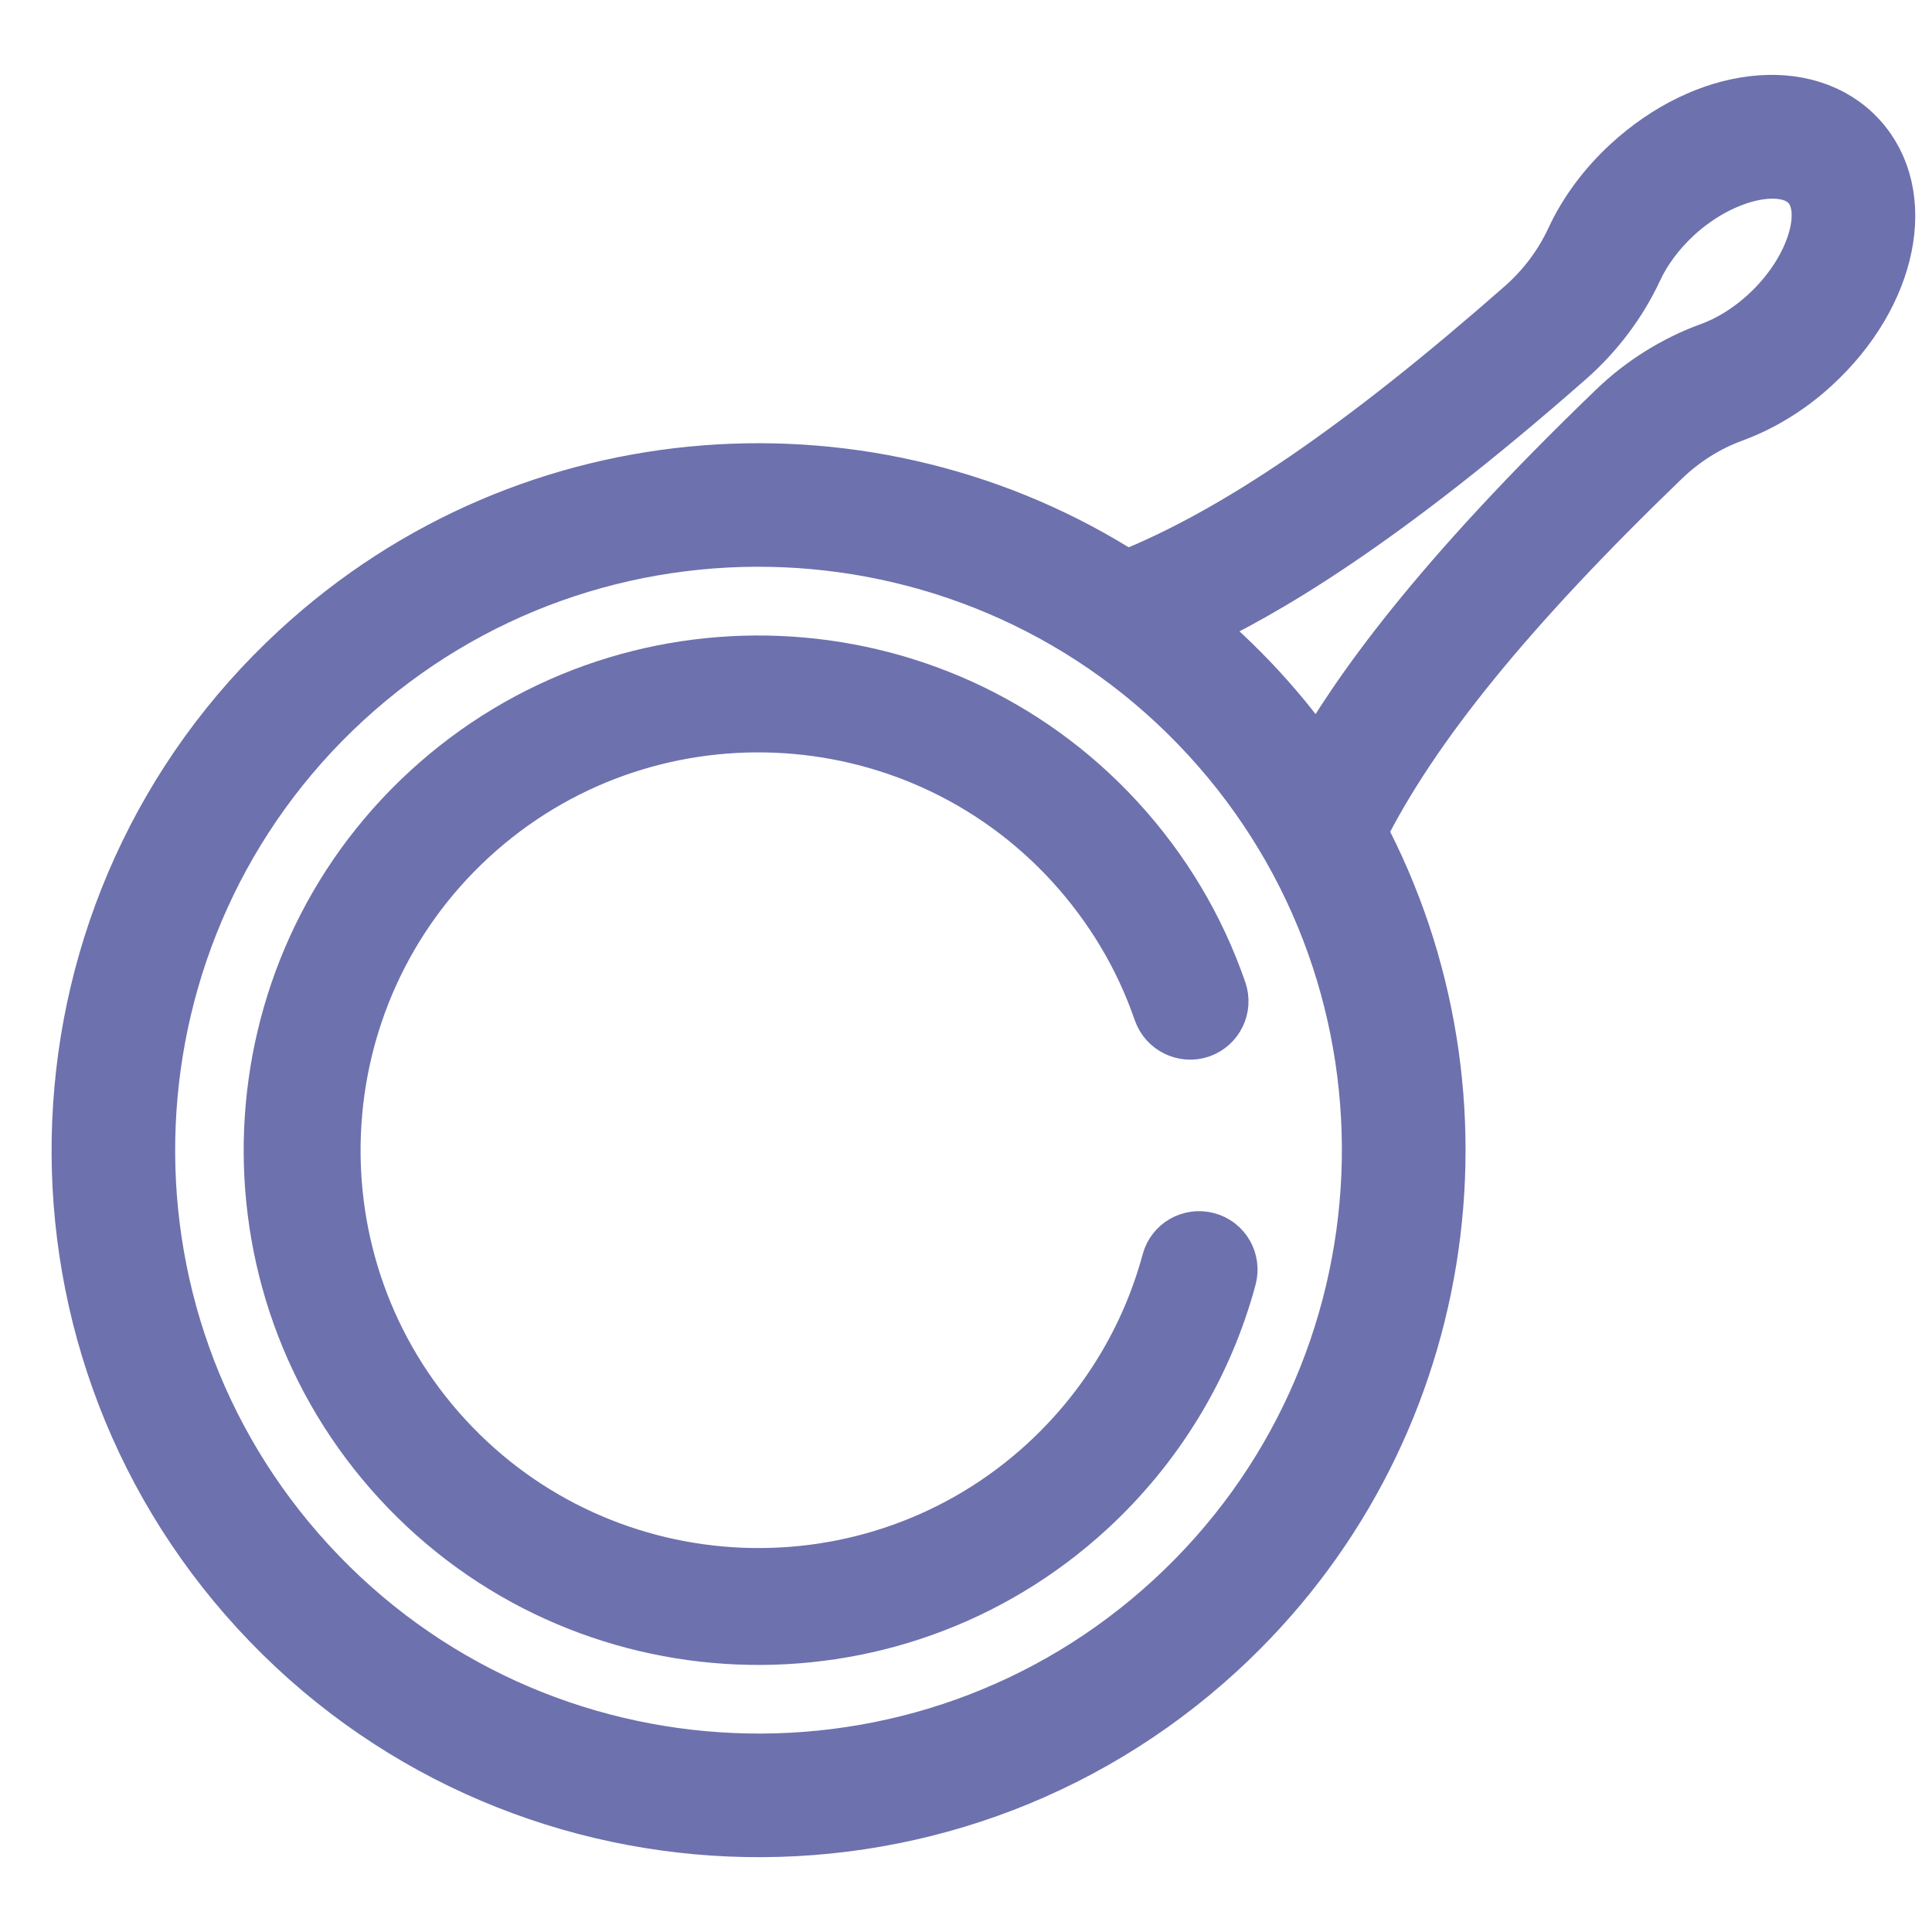
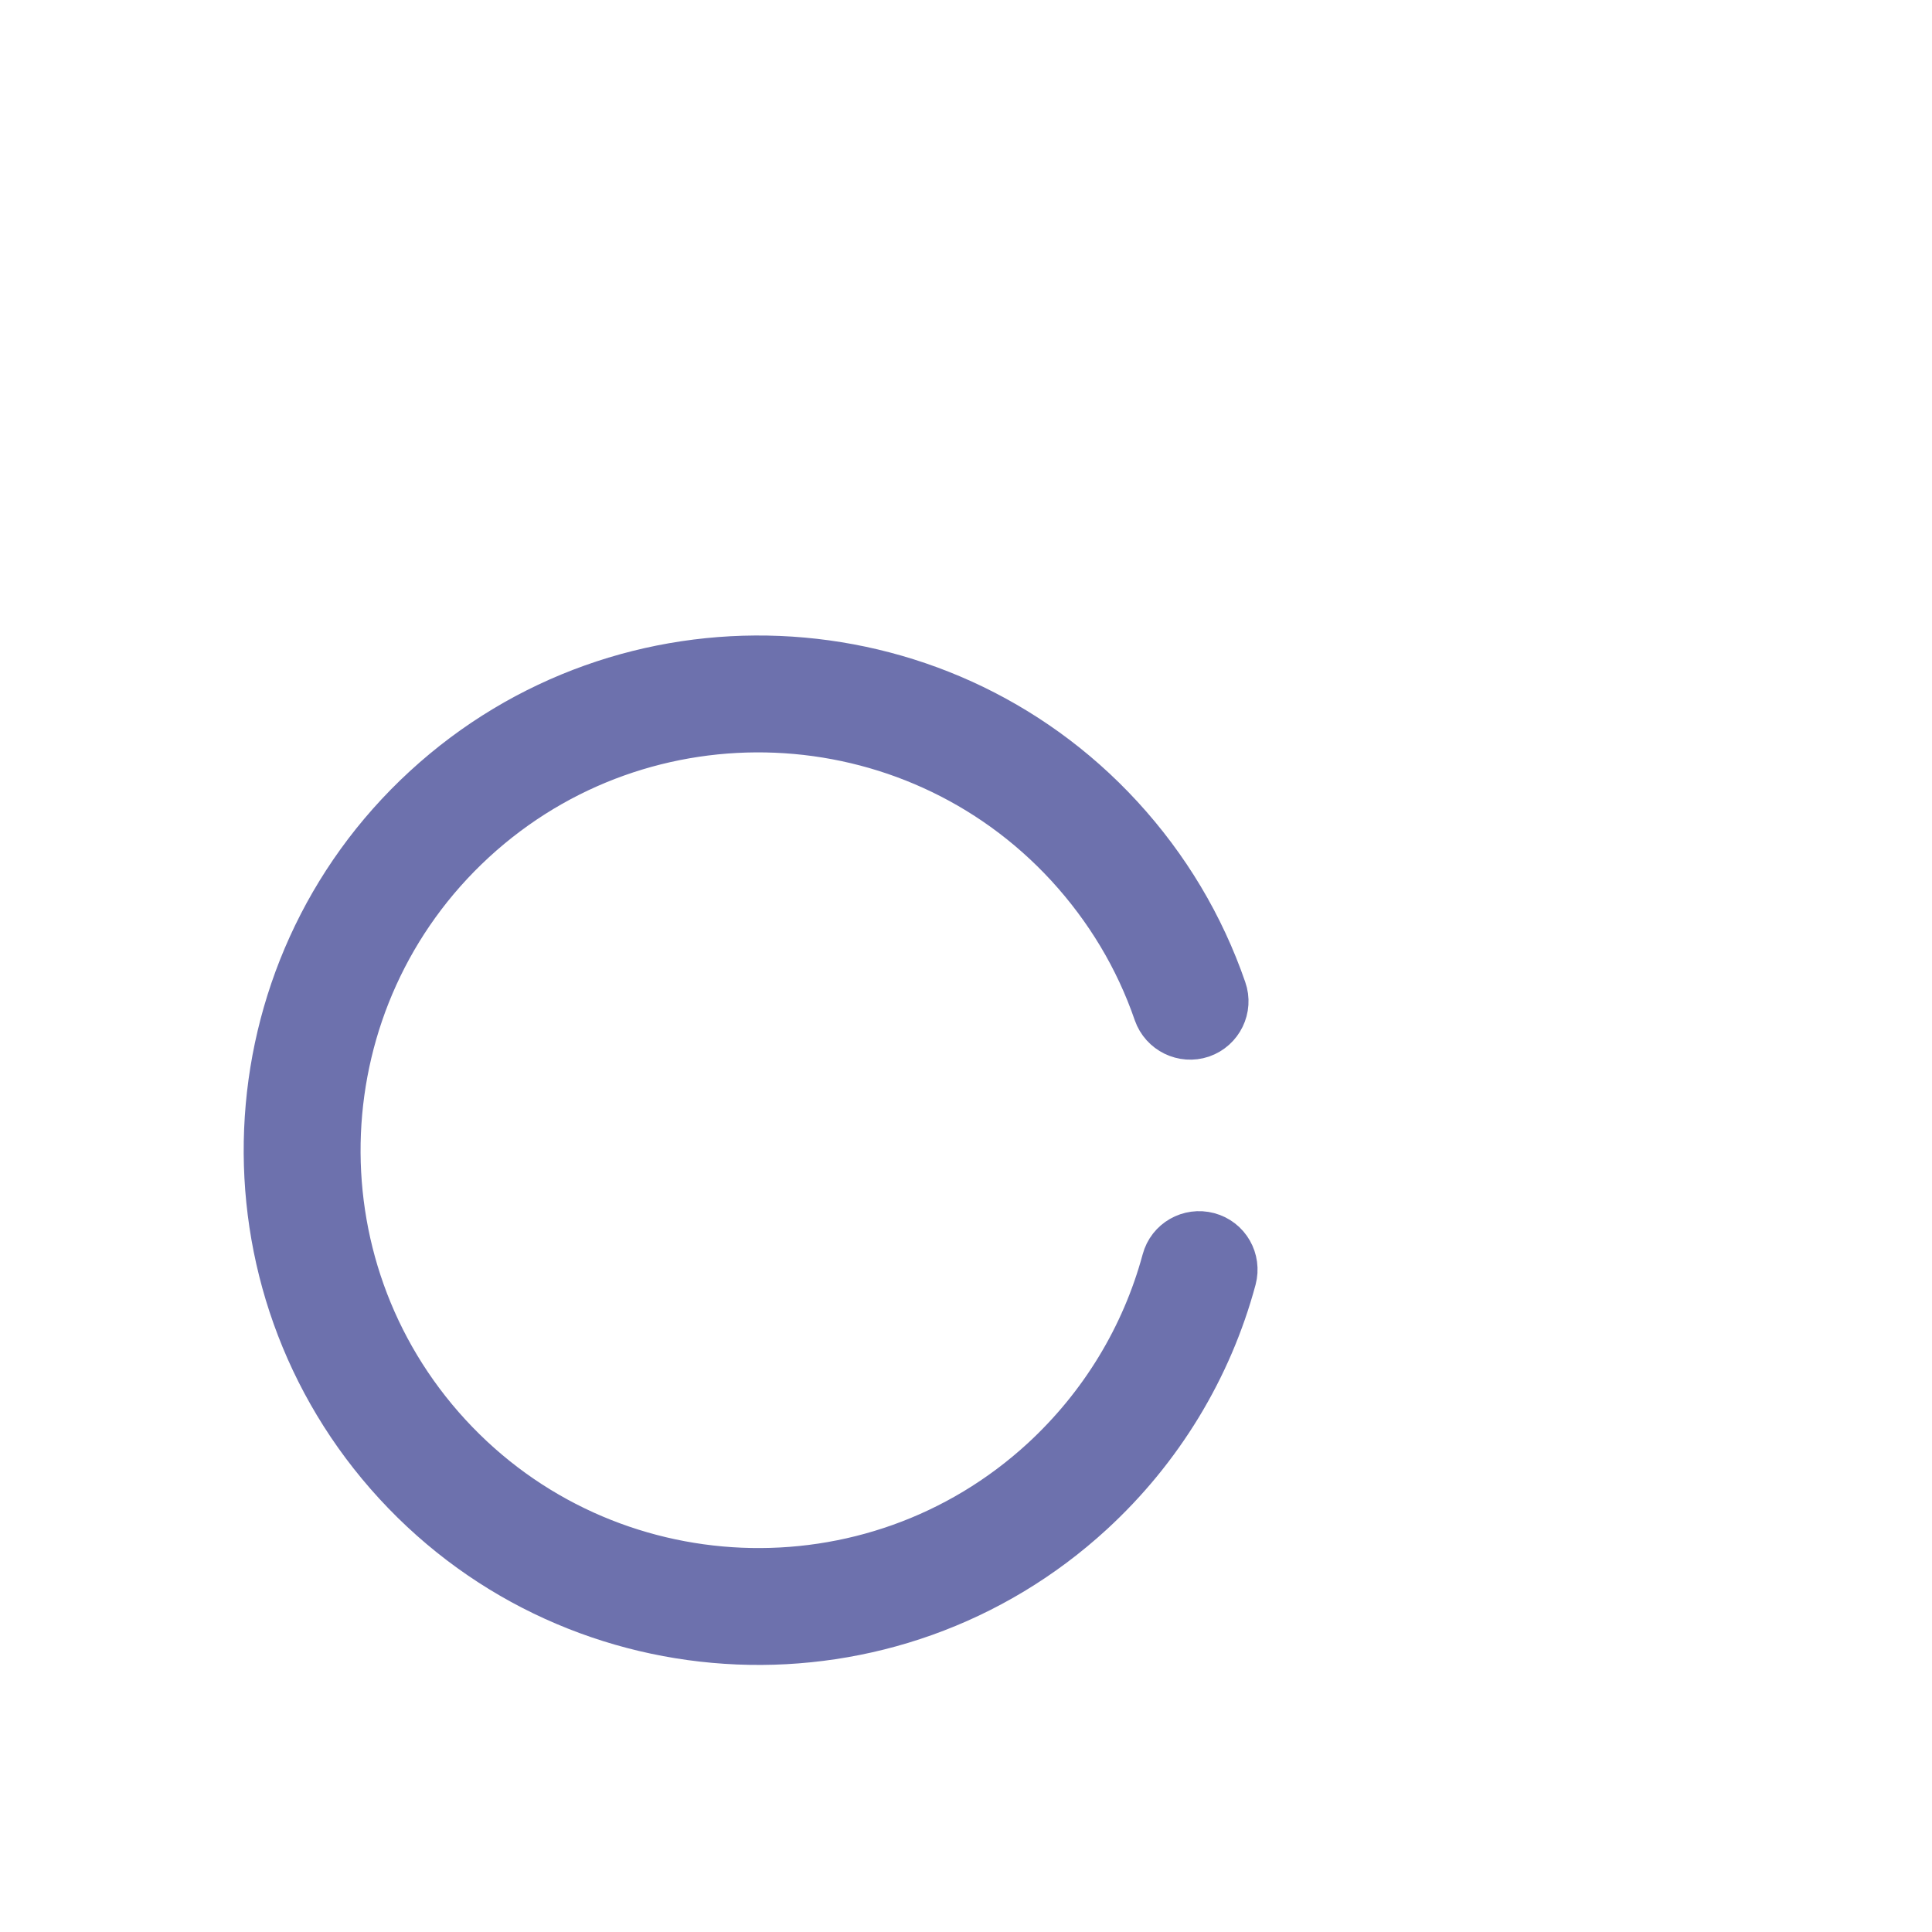
<svg xmlns="http://www.w3.org/2000/svg" version="1.1" id="Слой_1" x="0px" y="0px" viewBox="0 0 1000 1000" style="enable-background:new 0 0 1000 1000;" xml:space="preserve">
  <style type="text/css">
	.st0{fill:#6D71AD;stroke:#6D71AD;stroke-width:31;stroke-miterlimit:10;}
</style>
  <g>
-     <path class="st0" d="M702.1,430.5c0.1-0.2,0.2-0.3,0.3-0.5c27.5-55,77.6-116.5,157.5-193.5c10.6-10.2,23.3-18.2,36.9-23.1   c14.6-5.4,28.8-14.1,41-25.4c39.5-36.3,49.8-87.1,23.5-115.7S883.5,49.7,844.1,86c-12.3,11.3-22.2,24.7-28.7,38.8   c-6.1,13.1-15.1,25.1-26.1,34.8c-83.3,73.2-148.7,118-205.9,140.8c-0.2,0.1-0.4,0.2-0.6,0.3c-130.9-84.4-307.6-73.7-427.4,36.6   C13,468.1,3.7,690.4,134.6,832.7S487.7,984.2,630,853.4C749.9,743.1,775.3,568,702.1,430.5z M810.9,184.4   c14.4-12.7,26.3-28.5,34.3-45.7c4.7-10.2,12.1-20,21.2-28.4C891,87.7,924,80.4,937.1,94.6c13.1,14.2,3,46.5-21.6,69.1   c-9.1,8.4-19.5,14.9-30.1,18.7c-17.8,6.5-34.6,17-48.4,30.3c-93,89.5-133.5,147.1-154.8,184.9c-9.4-13.8-19.9-27.1-31.5-39.7   c-11.6-12.6-24-24.2-36.9-34.7C653.2,305.1,714,269.6,810.9,184.4z M158.9,810.3C40.3,681.4,48.7,480.1,177.6,361.5   C306.5,243,507.9,251.4,626.4,380.3s110.1,330.2-18.8,448.8C478.8,947.7,277.4,939.2,158.9,810.3z" />
    <path class="st0" d="M634.9,661c2.1-7.9-2.5-16-10.4-18.1c-7.9-2.1-16,2.5-18.1,10.4c-10.9,40.3-33,76.6-63.9,105.1   c-89.9,82.7-230.3,76.8-313-13.1s-76.8-230.3,13.1-313s230.3-76.8,313,13.1c20.8,22.7,36.5,48.8,46.4,77.6   c2.7,7.7,11.1,11.8,18.8,9.2c7.7-2.7,11.8-11.1,9.1-18.8c-11.3-32.7-29-62.3-52.6-88c-93.7-101.9-252.8-108.5-354.7-14.8   s-108.5,252.8-14.8,354.7s252.8,108.5,354.7,14.8C597.5,747.9,622.6,706.7,634.9,661z" />
  </g>
</svg>